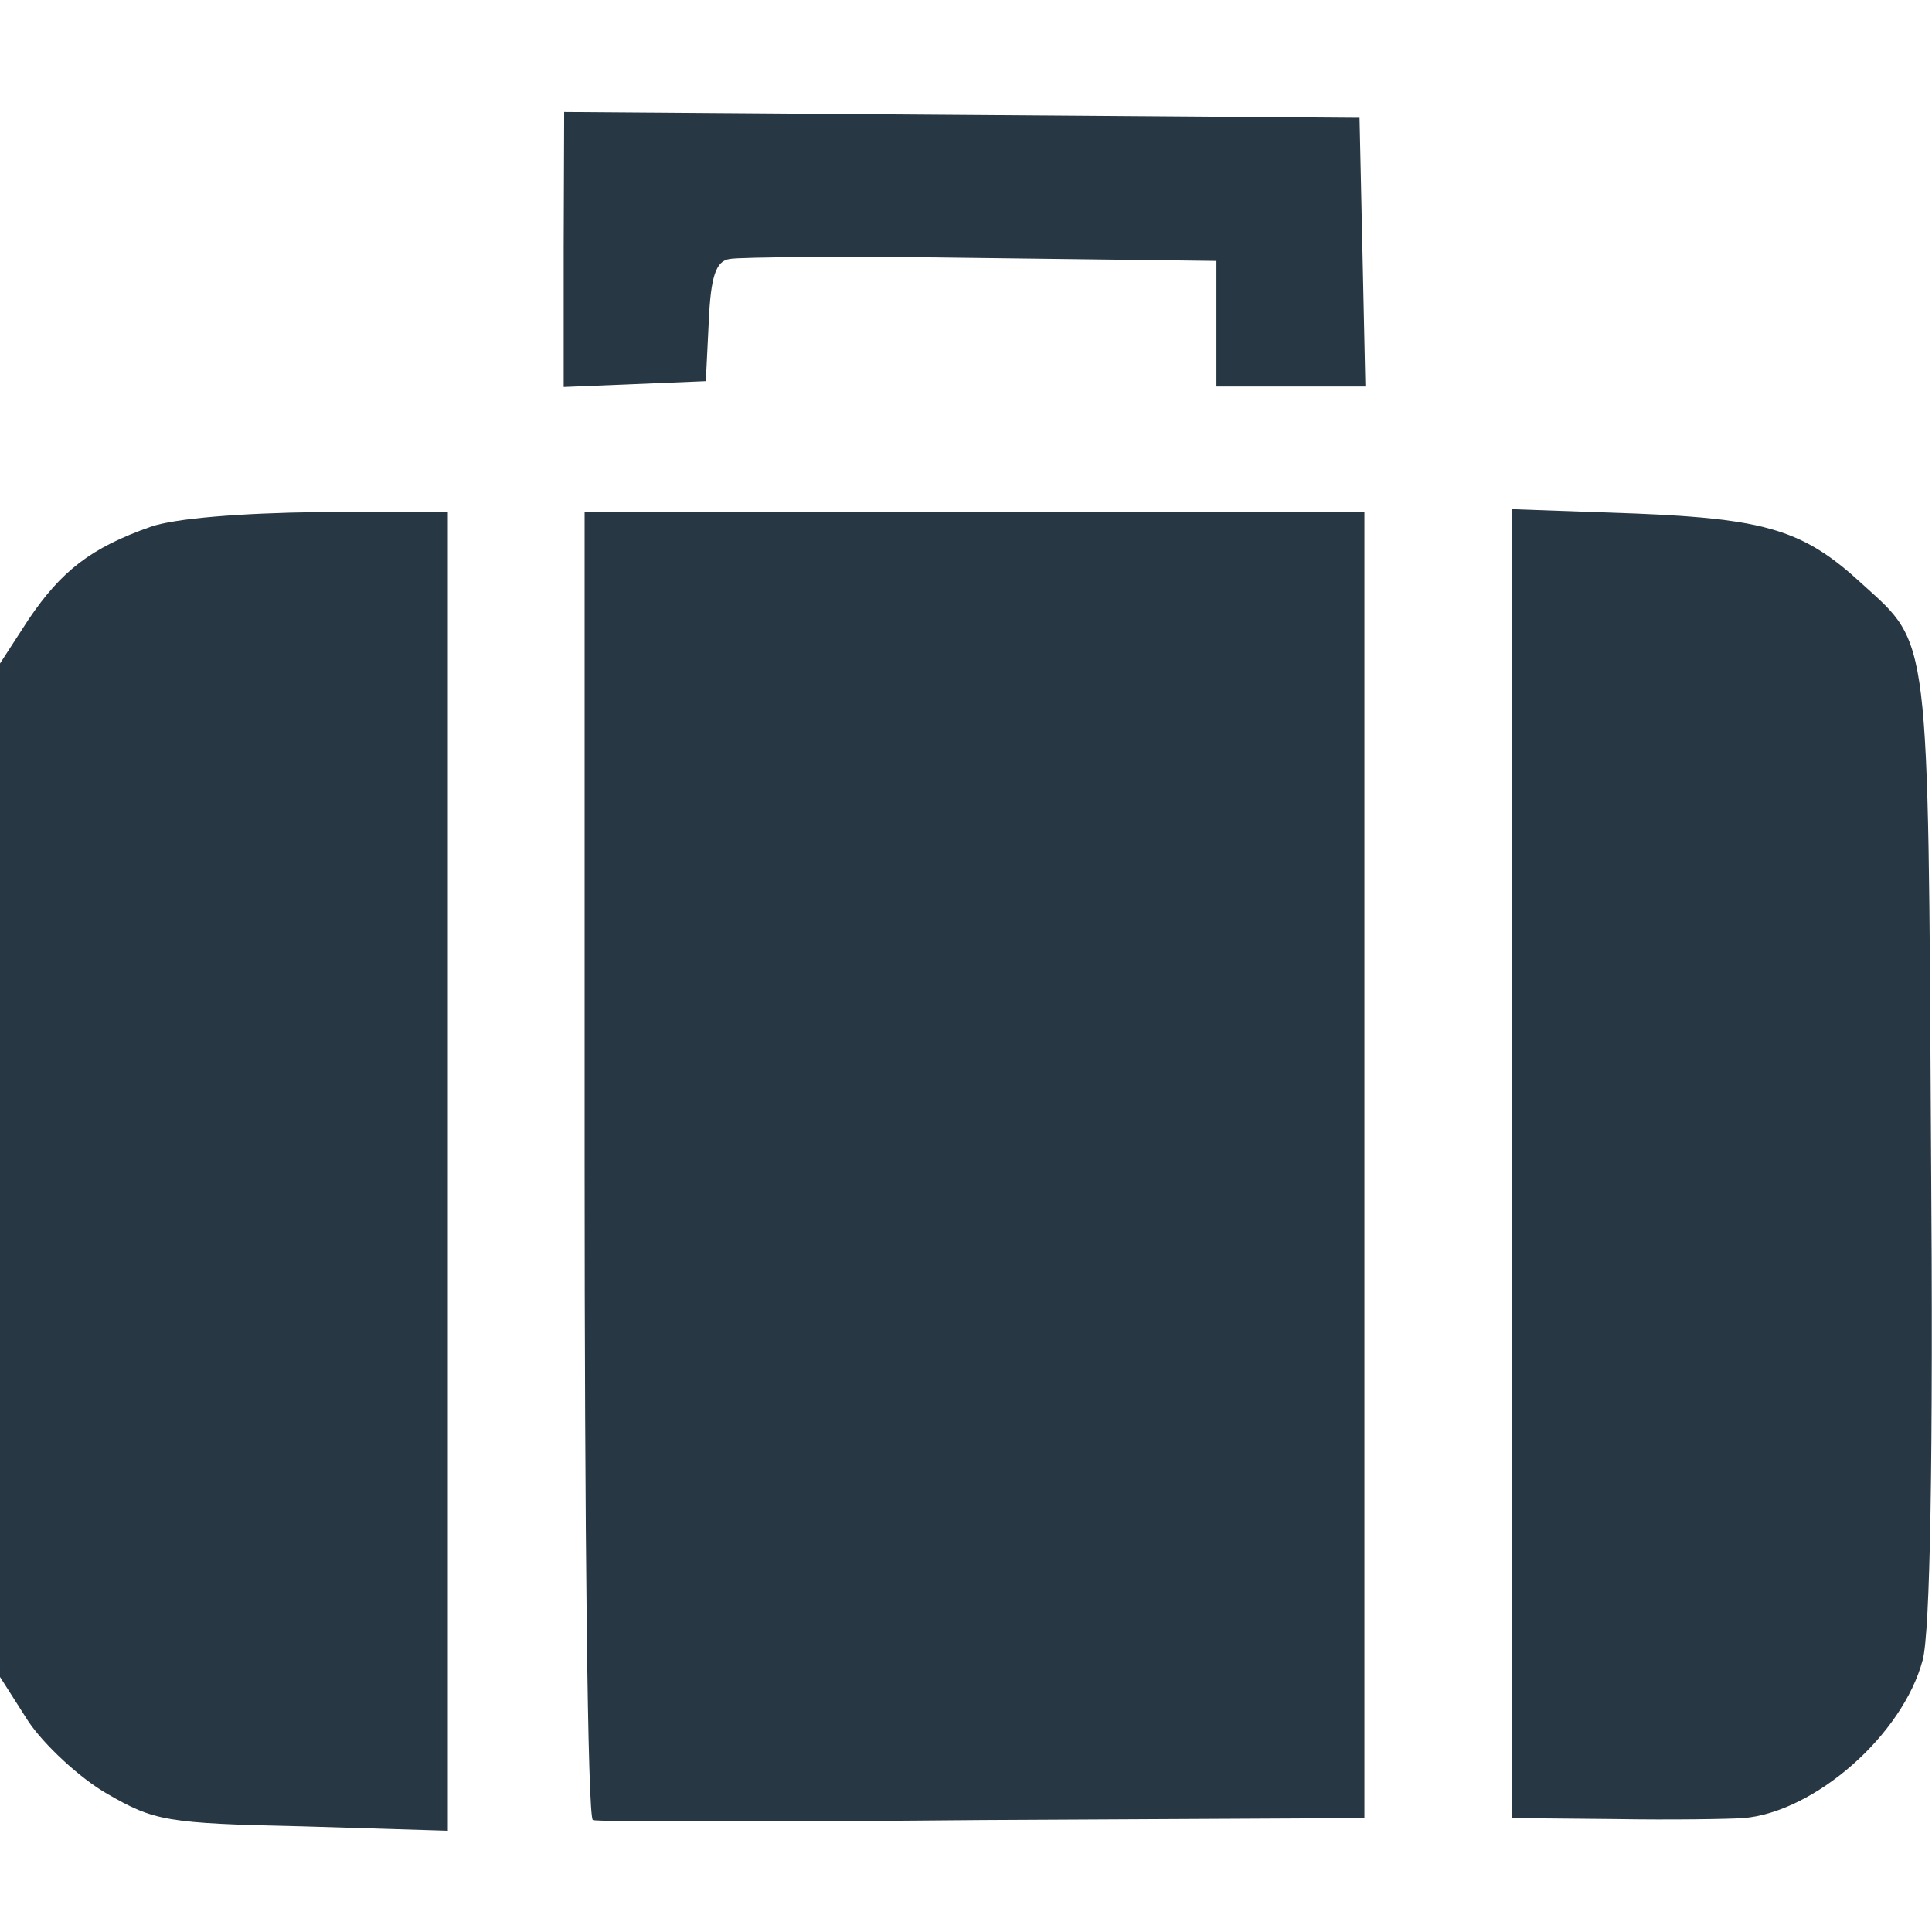
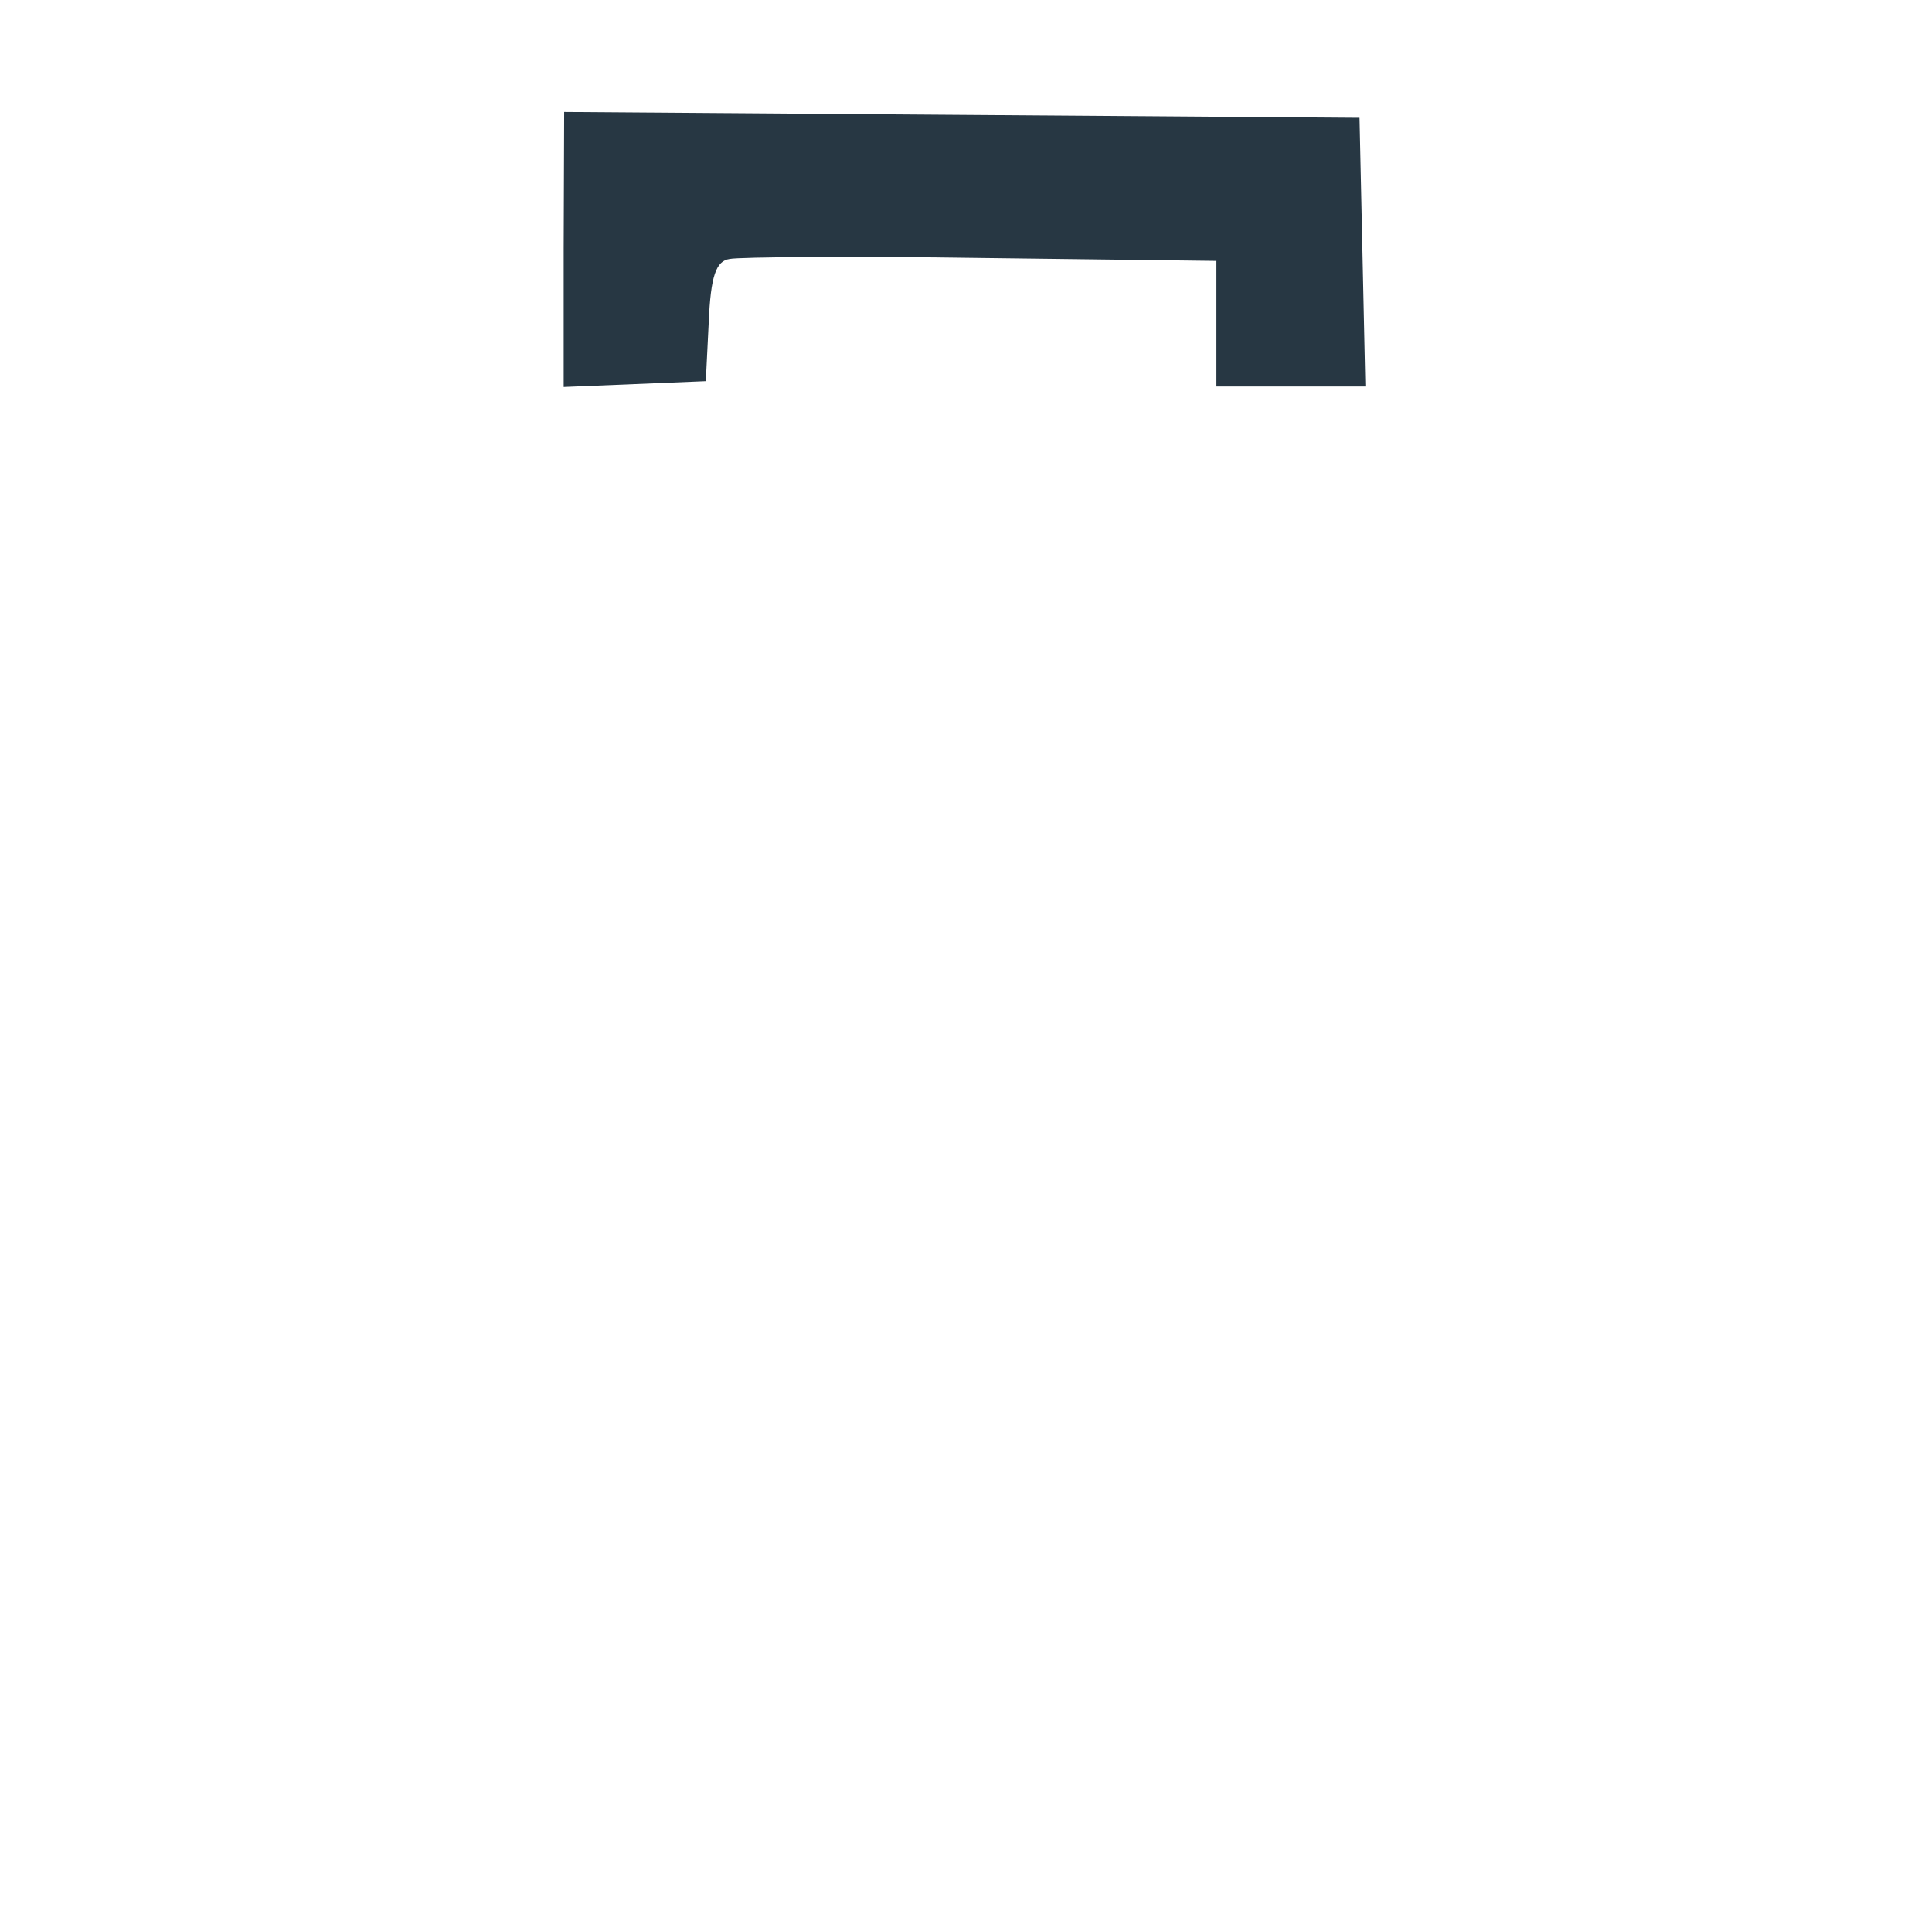
<svg xmlns="http://www.w3.org/2000/svg" width="15" height="15" viewBox="0 0 3.969 3.969" version="1.1" id="svg4434">
  <defs id="defs4431" />
  <path d="m 1.158,0.511 v 0.284 l 0.147,-0.006 0.145,-0.006 0.006,-0.121 c 0.004,-0.095 0.015,-0.126 0.043,-0.13 0.019,-0.004 0.253,-0.006 0.519,-0.002 l 0.481,0.006 v 0.128 0.13 h 0.152 0.154 l -0.006,-0.277 -0.006,-0.275 -0.816,-0.006 -0.818,-0.006 z" id="path17" style="stroke-width:0.002;fill:#273743;fill-opacity:1" />
-   <path d="m 0.31,1.082 c -0.123,0.043 -0.184,0.091 -0.251,0.19 L 0,1.363 v 1.041 1.041 l 0.058,0.091 c 0.032,0.048 0.106,0.117 0.162,0.149 0.097,0.056 0.121,0.061 0.403,0.067 l 0.297,0.009 V 2.407 1.052 H 0.656 c -0.164,0.002 -0.297,0.013 -0.346,0.03 z" id="path19" style="stroke-width:0.002;fill:#273743;fill-opacity:1" />
-   <path d="m 1.201,2.391 c 0,0.738 0.006,1.344 0.017,1.348 0.009,0.004 0.368,0.004 0.801,0 l 0.784,-0.004 V 2.394 1.052 H 2.002 1.201 Z" id="path20" style="stroke-width:0.002;fill:#273743;fill-opacity:1" />
-   <path d="m 3.106,2.391 v 1.344 l 0.212,0.002 c 0.115,0.002 0.234,0 0.264,-0.002 0.147,-0.013 0.327,-0.171 0.368,-0.325 0.015,-0.058 0.022,-0.405 0.017,-1.056 -0.006,-1.061 -0.002,-1.028 -0.141,-1.154 -0.119,-0.11 -0.195,-0.134 -0.465,-0.145 l -0.255,-0.009 z" id="path21" style="stroke-width:0.002;fill:#273743;fill-opacity:1" />
</svg>